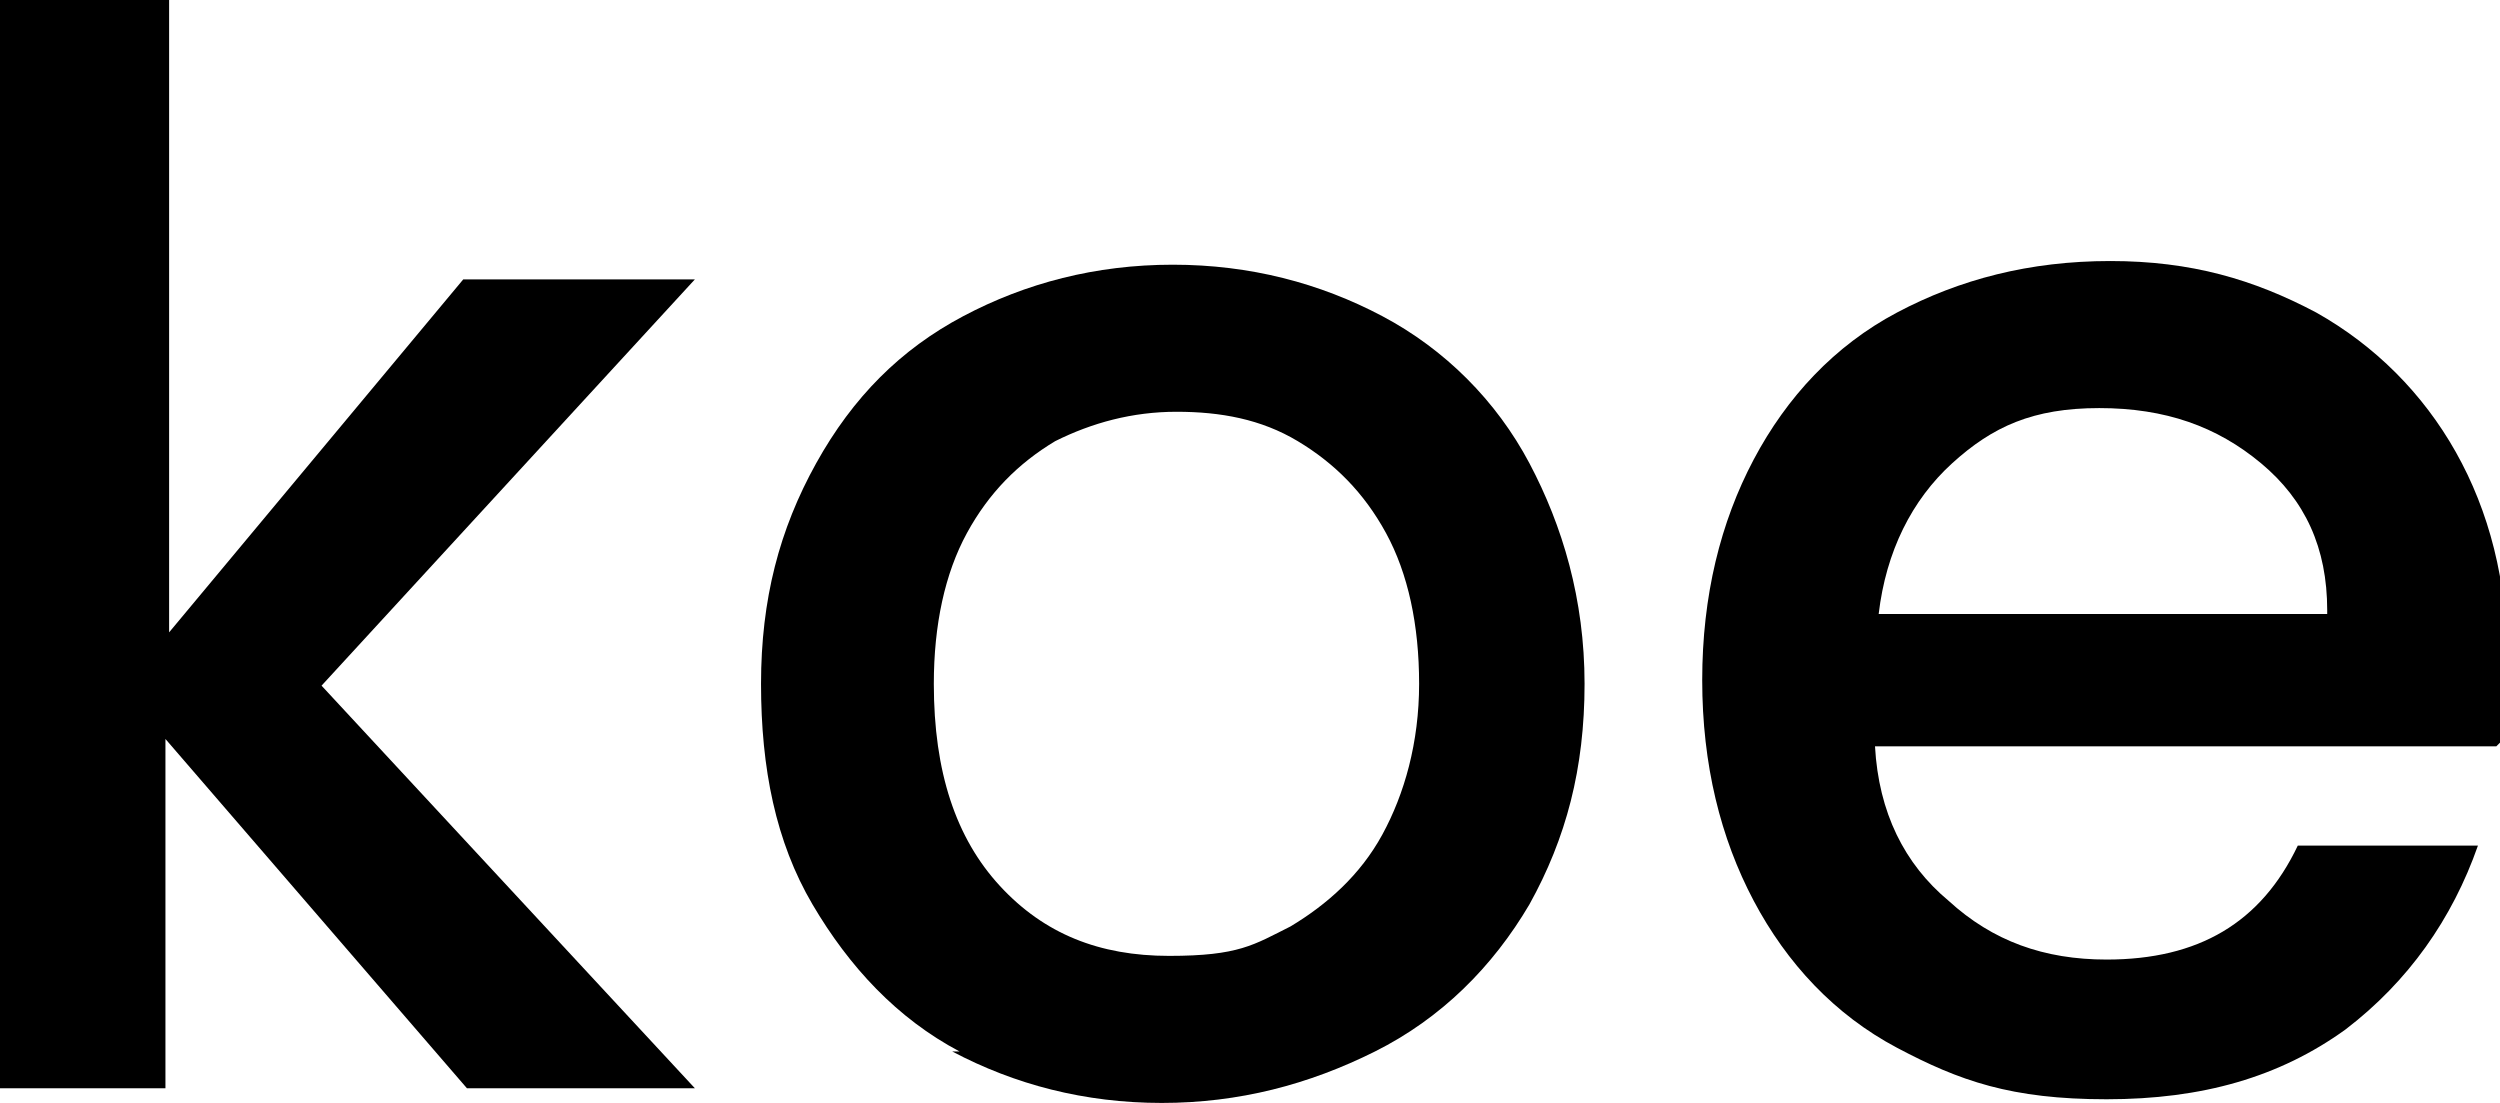
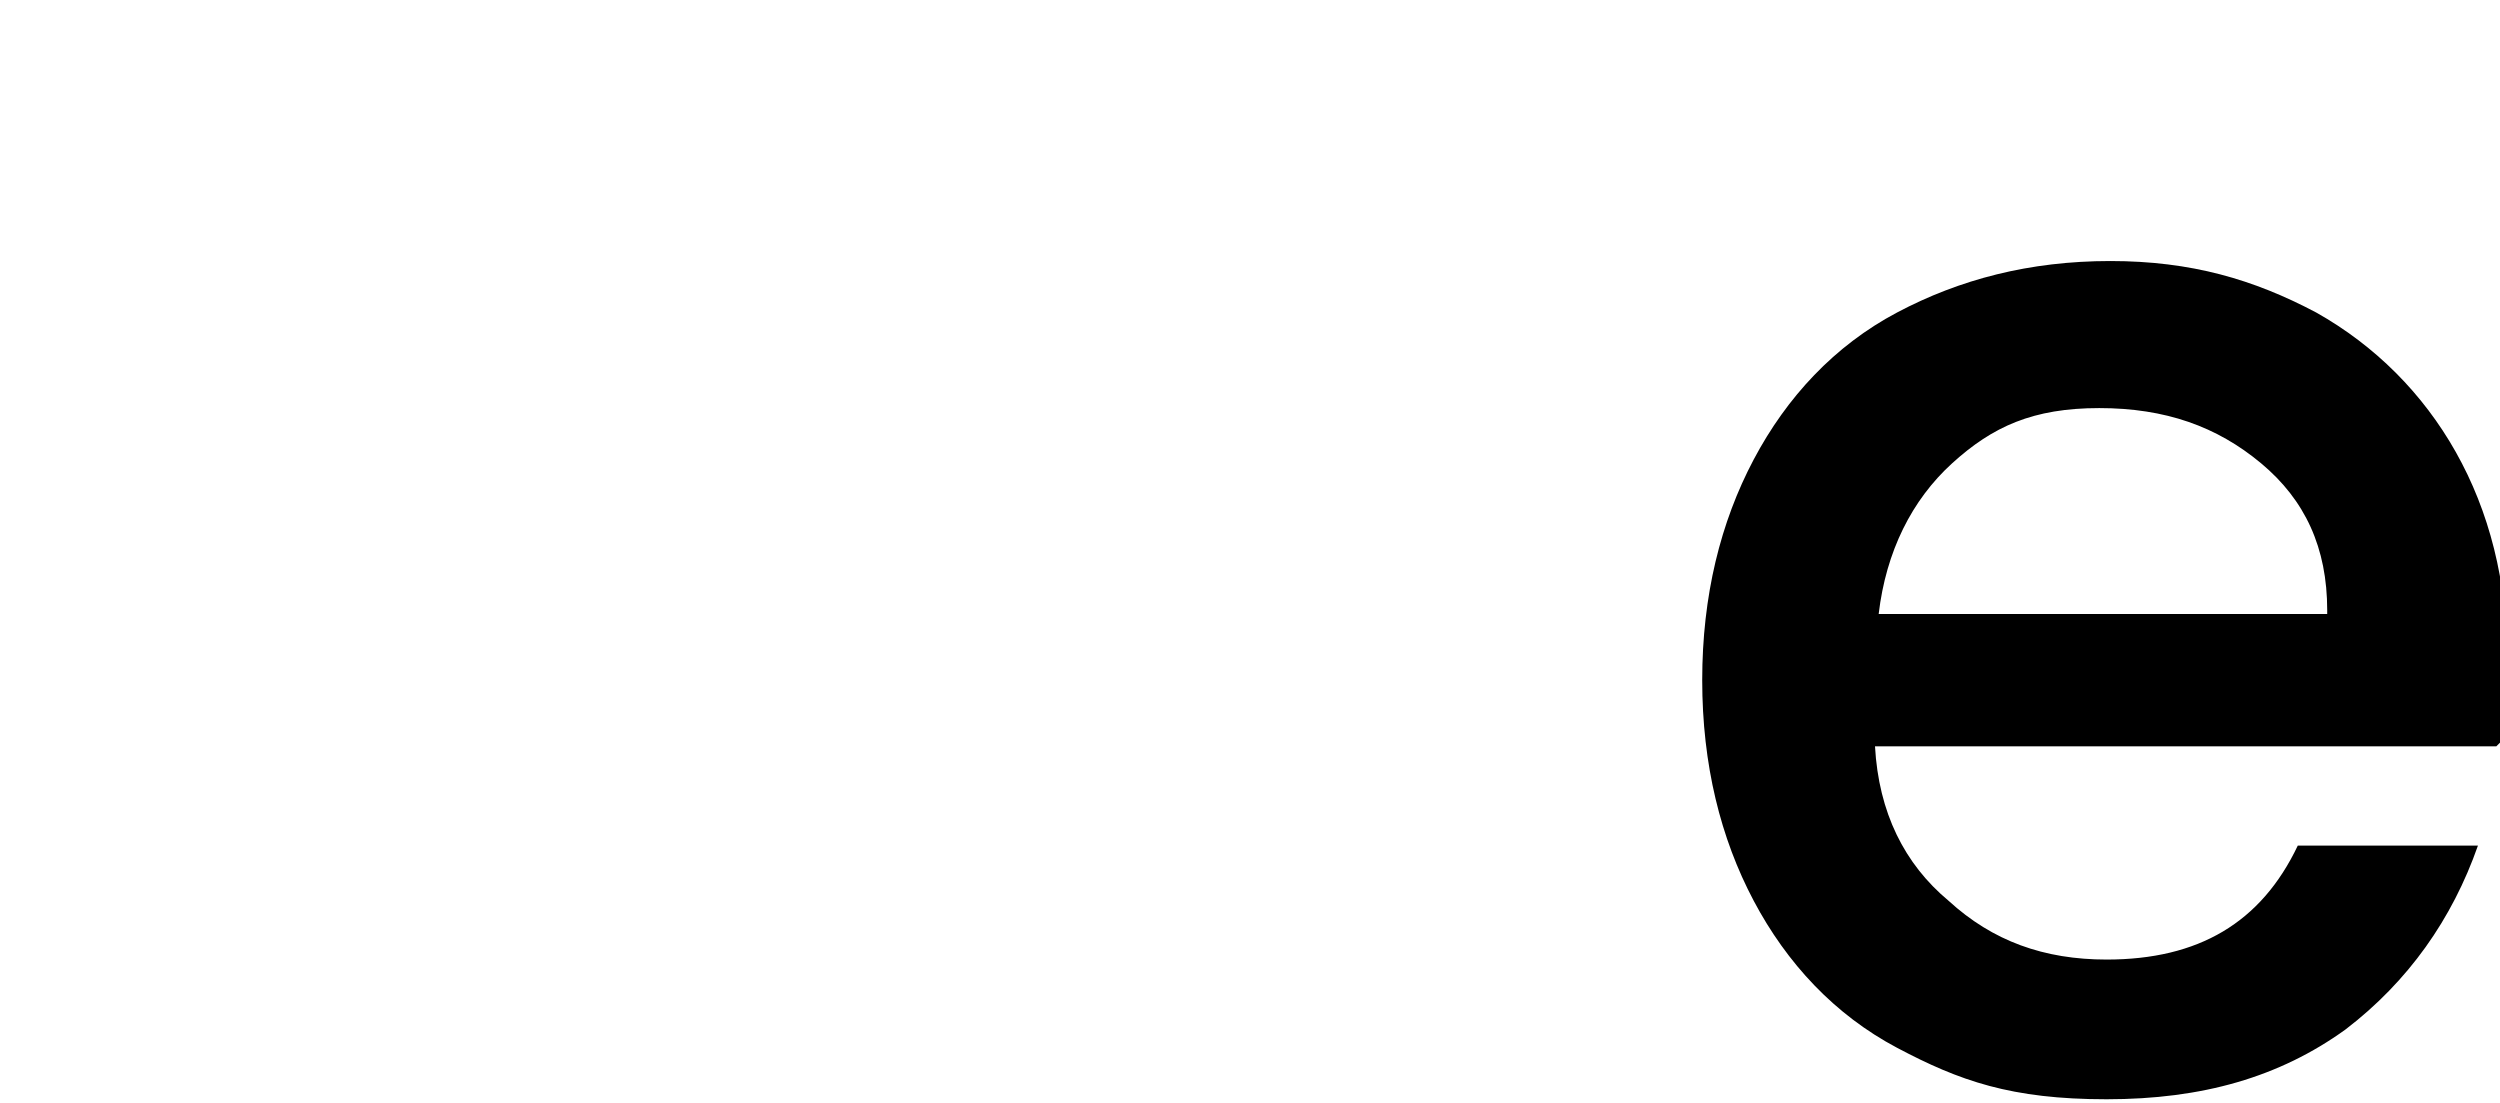
<svg xmlns="http://www.w3.org/2000/svg" id="Layer_1" viewBox="0 0 68 30">
-   <path d="M8.7,18.6l10.2,11h-6.2l-8.2-9.5v9.5H0V0h4.6v17.2L12.6,7.6h6.3l-10.2,11.1Z" />
-   <path d="M26.1,28.6c-1.7-.9-3-2.3-4-4-1-1.7-1.4-3.7-1.4-6s.5-4.2,1.5-6,2.3-3.1,4-4c1.7-.9,3.6-1.4,5.7-1.4s4,.5,5.7,1.4c1.7.9,3.1,2.3,4,4s1.5,3.7,1.5,6-.5,4.2-1.5,6c-1,1.7-2.4,3.1-4.2,4-1.8.9-3.7,1.4-5.8,1.4s-4-.5-5.7-1.4ZM35.1,25.2c1-.6,1.9-1.4,2.5-2.5.6-1.1,1-2.5,1-4.1s-.3-3-.9-4.1-1.4-1.9-2.4-2.5c-1-.6-2.1-.8-3.3-.8s-2.3.3-3.3.8c-1,.6-1.8,1.4-2.4,2.5-.6,1.1-.9,2.5-.9,4.1,0,2.4.6,4.2,1.8,5.5,1.2,1.3,2.7,1.9,4.6,1.9s2.3-.3,3.3-.8Z" />
  <path d="M67.9,20.3h-16.9c.1,1.8.8,3.2,2,4.2,1.2,1.1,2.6,1.6,4.3,1.6,2.5,0,4.2-1,5.2-3.1h4.9c-.7,2-1.9,3.7-3.6,5-1.8,1.3-3.9,1.9-6.5,1.9s-4-.5-5.7-1.4c-1.7-.9-3-2.3-3.9-4-.9-1.7-1.4-3.7-1.4-6s.5-4.3,1.4-6,2.2-3.1,3.9-4c1.7-.9,3.6-1.4,5.8-1.4s3.9.5,5.6,1.4c1.6.9,2.9,2.2,3.8,3.8s1.4,3.5,1.4,5.7,0,1.6-.2,2.2ZM63.3,16.6c0-1.7-.6-3-1.8-4-1.2-1-2.6-1.5-4.4-1.5s-2.9.5-4,1.5c-1.1,1-1.8,2.4-2,4.1h12.2Z" />
</svg>